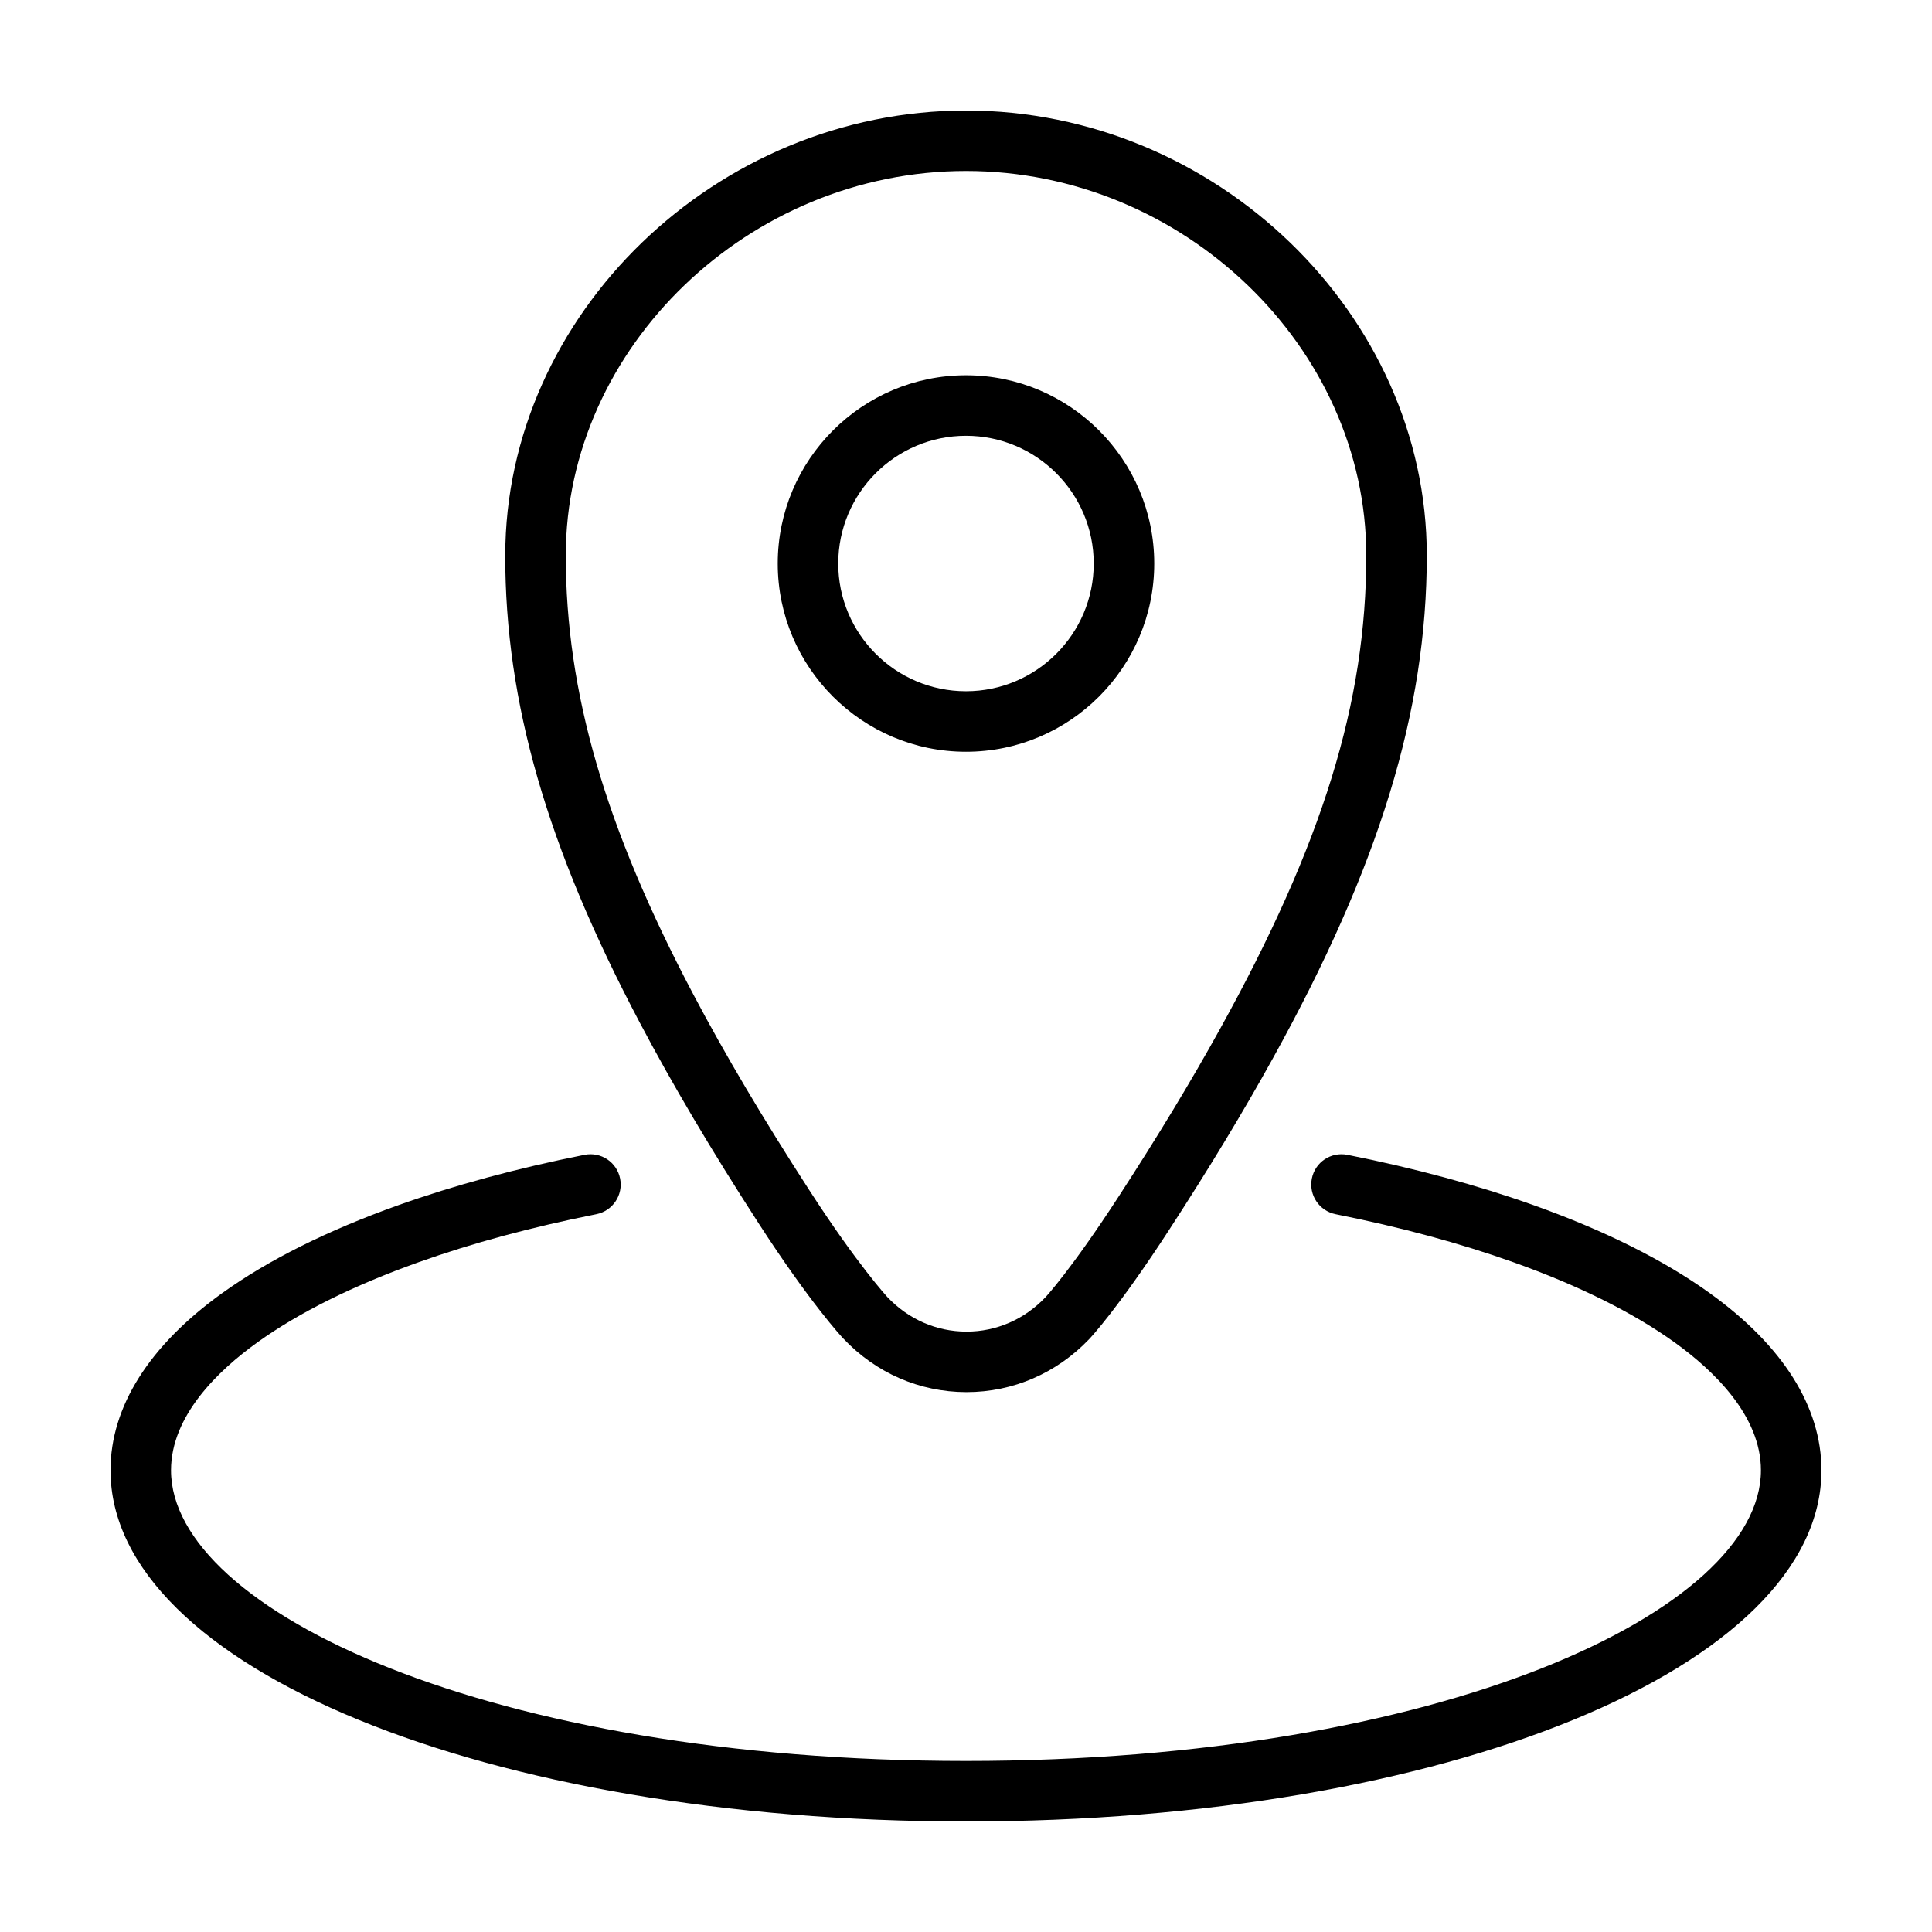
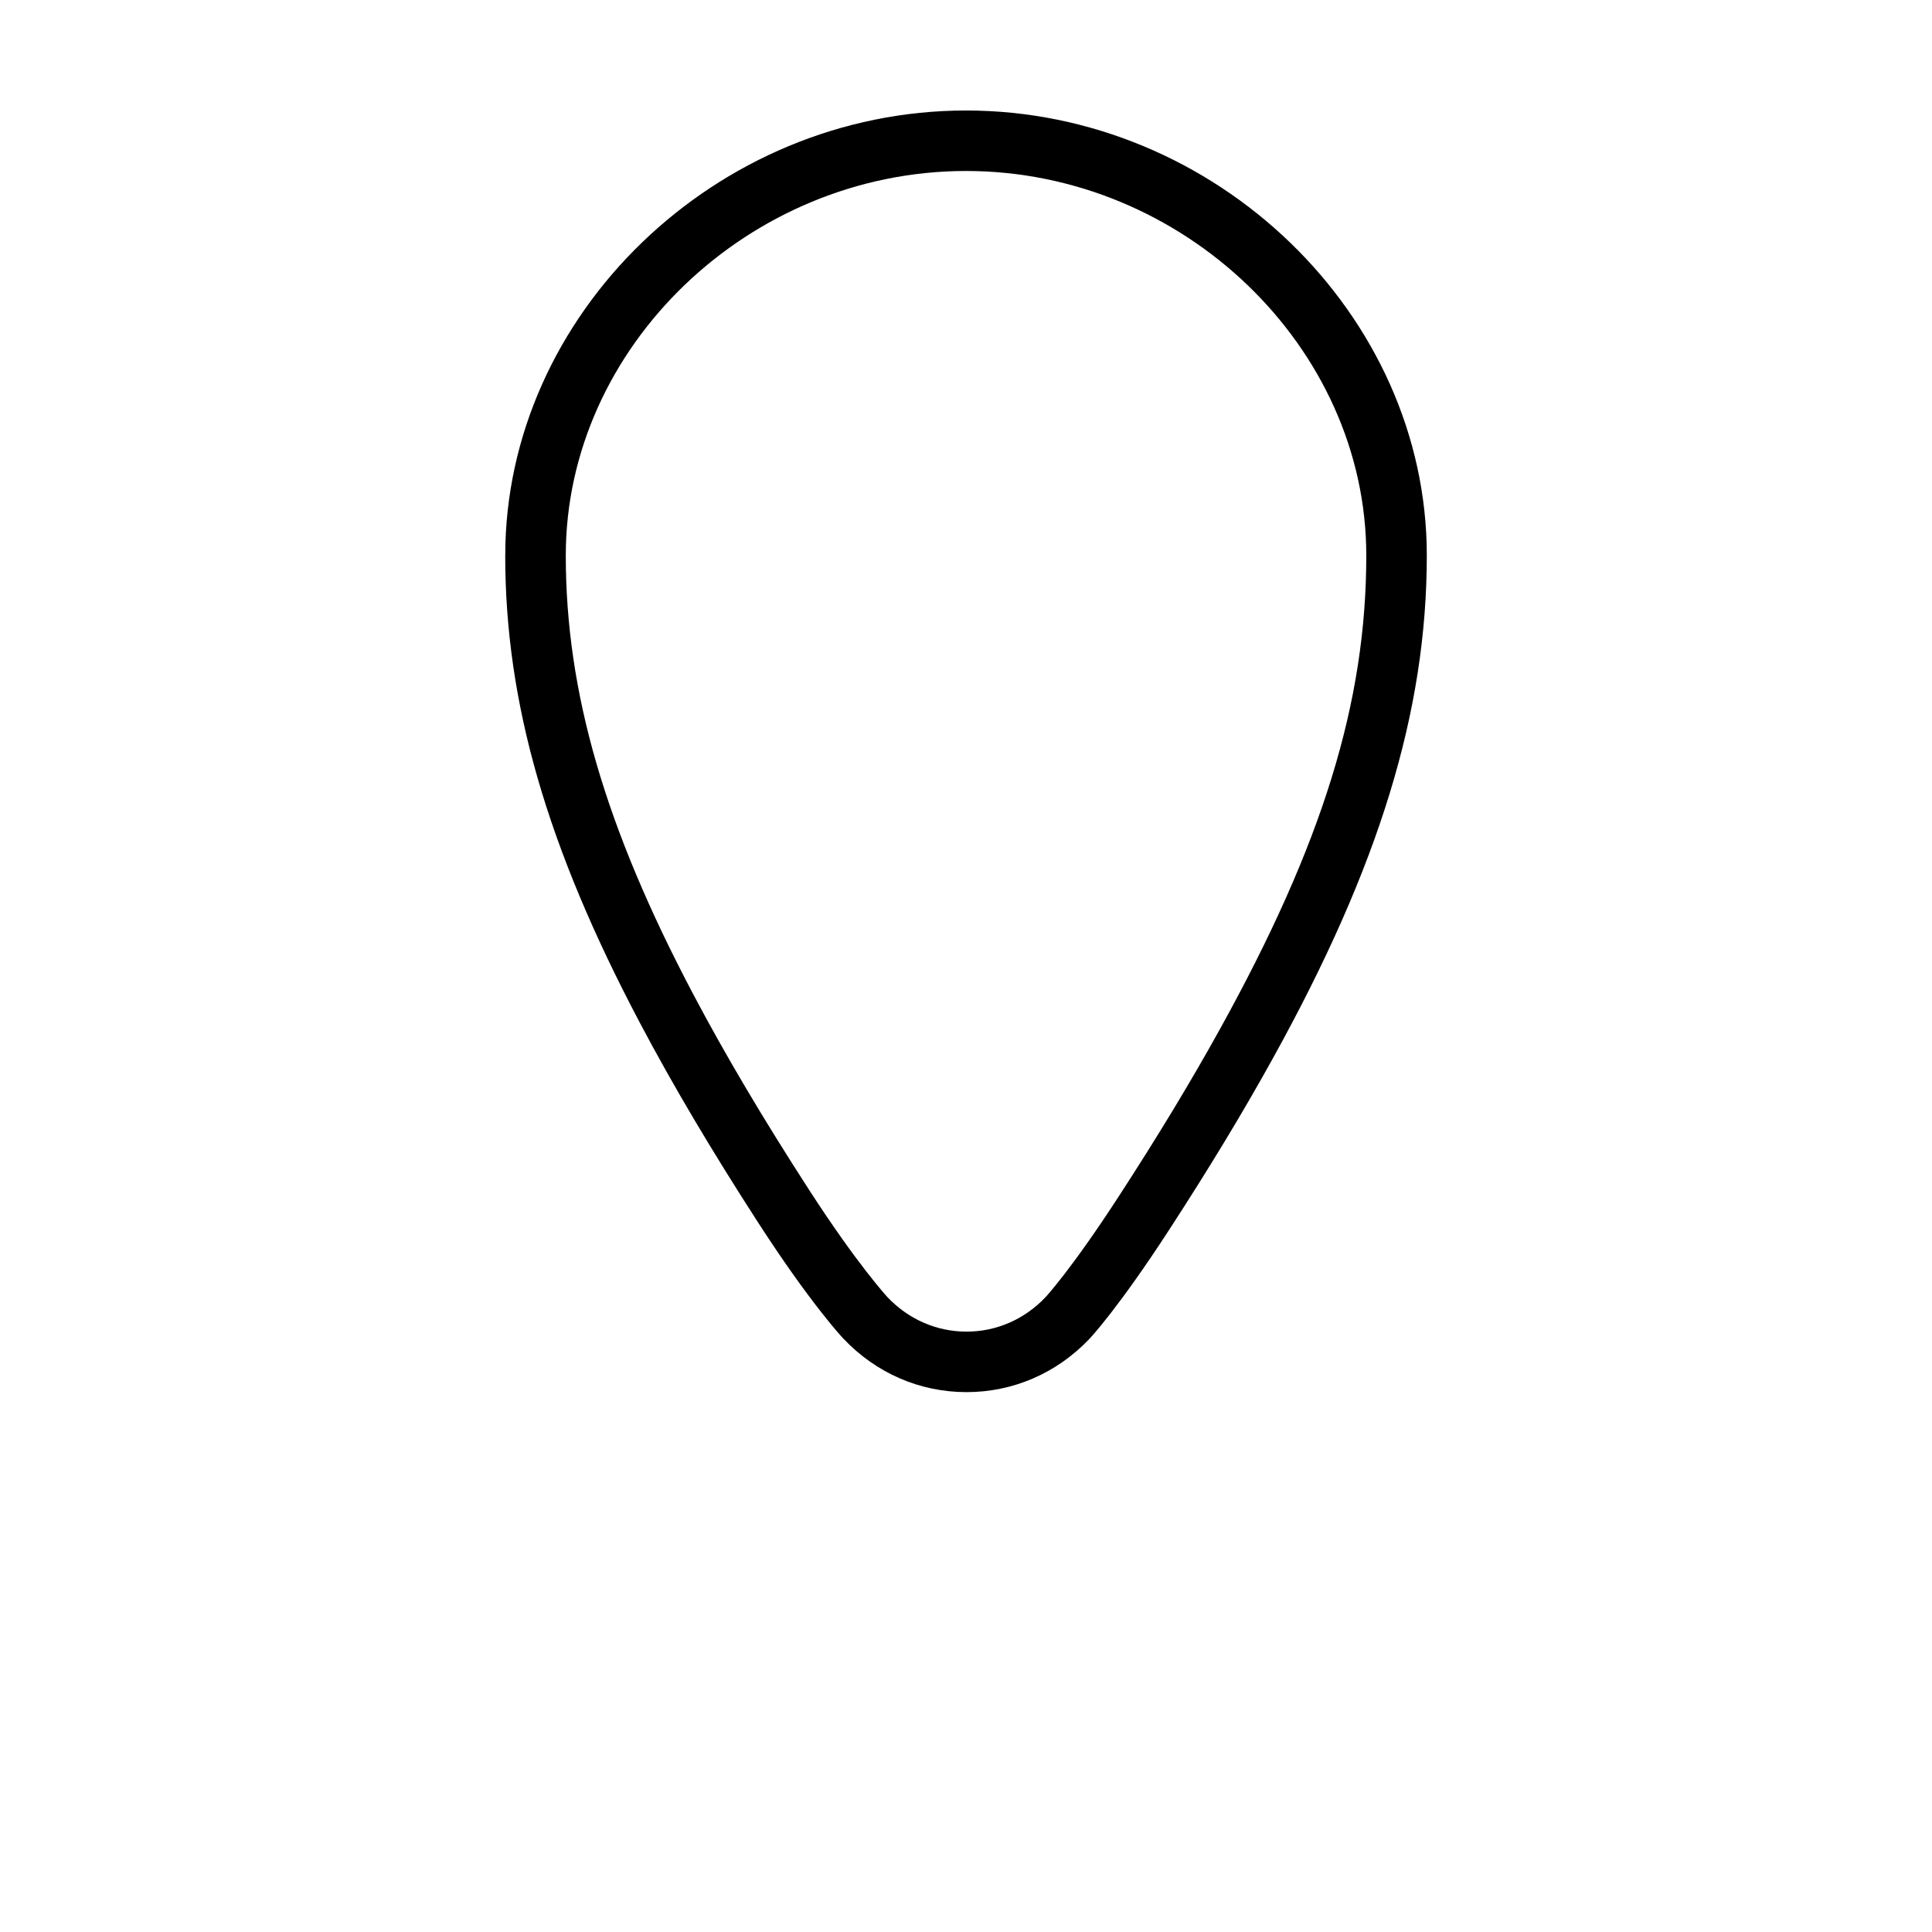
<svg xmlns="http://www.w3.org/2000/svg" fill="#000000" width="800px" height="800px" version="1.1" viewBox="144 144 512 512">
  <g>
-     <path d="m597.13 486.71c-12.211-8.777-27.906-16.617-46.637-23.301-14.895-5.316-31.52-9.809-49.414-13.371-4.379-0.855-8.57 1.961-9.426 6.297-0.867 4.348 1.953 8.566 6.297 9.438 17.121 3.406 32.996 7.688 47.141 12.742 17.32 6.184 31.676 13.324 42.676 21.219 10.438 7.508 22.898 19.477 22.898 33.91 0 37.195-84.656 77.027-210.67 77.027-126.02 0-210.67-39.832-210.67-77.027 0-14.434 12.453-26.406 22.898-33.91 11-7.894 25.355-15.039 42.676-21.219 14.152-5.055 30.012-9.34 47.141-12.742 4.344-0.871 7.164-5.09 6.297-9.438-0.863-4.336-5.039-7.152-9.426-6.297-17.895 3.562-34.52 8.066-49.41 13.371-18.738 6.688-34.426 14.52-46.645 23.301-19.344 13.902-29.57 30.125-29.57 46.934 0 52.188 99.586 93.066 226.71 93.066 127.12 0 226.71-40.879 226.71-93.07-0.004-16.805-10.223-33.027-29.582-46.93z" />
-     <path d="m350.11 293.34c0 27.508 22.379 49.883 49.887 49.883 27.508 0 49.887-22.375 49.887-49.883 0.004-27.508-22.375-49.887-49.883-49.887s-49.891 22.379-49.891 49.887zm83.738 0c0 18.66-15.184 33.848-33.852 33.848-18.668 0-33.852-15.184-33.852-33.848 0-18.668 15.184-33.852 33.852-33.852 18.668 0 33.852 15.188 33.852 33.852z" />
    <path d="m277.89 291.21c0 38.949 11.008 77.148 35.68 123.84 8.641 16.355 18.906 33.695 31.391 53.016 13.773 21.312 22.164 30.289 22.516 30.652 8.629 9.133 20.188 14.176 32.547 14.211h0.117c12.312 0 23.855-4.988 32.504-14.047 0.309-0.324 7.664-8.125 21.184-28.953 10.602-16.32 19.594-31.172 27.461-45.395 28.234-50.957 40.828-92.078 40.828-133.34 0-63.906-55.918-117.91-122.11-117.91s-122.11 54.004-122.11 117.93zm228.19 0c0 38.914-11.609 76.465-38.809 125.56-7.688 13.891-16.484 28.43-26.883 44.426-12.543 19.316-19.297 26.566-19.355 26.617-5.578 5.859-13.004 9.082-20.887 9.082h-0.074c-7.914-0.02-15.352-3.281-20.914-9.168-0.074-0.09-7.875-8.496-20.715-28.363-12.234-18.93-22.27-35.871-30.684-51.801-23.398-44.27-33.82-80.156-33.82-116.36 0-55.227 48.578-101.89 106.07-101.89 57.496 0 106.07 46.664 106.07 101.89z" />
  </g>
</svg>